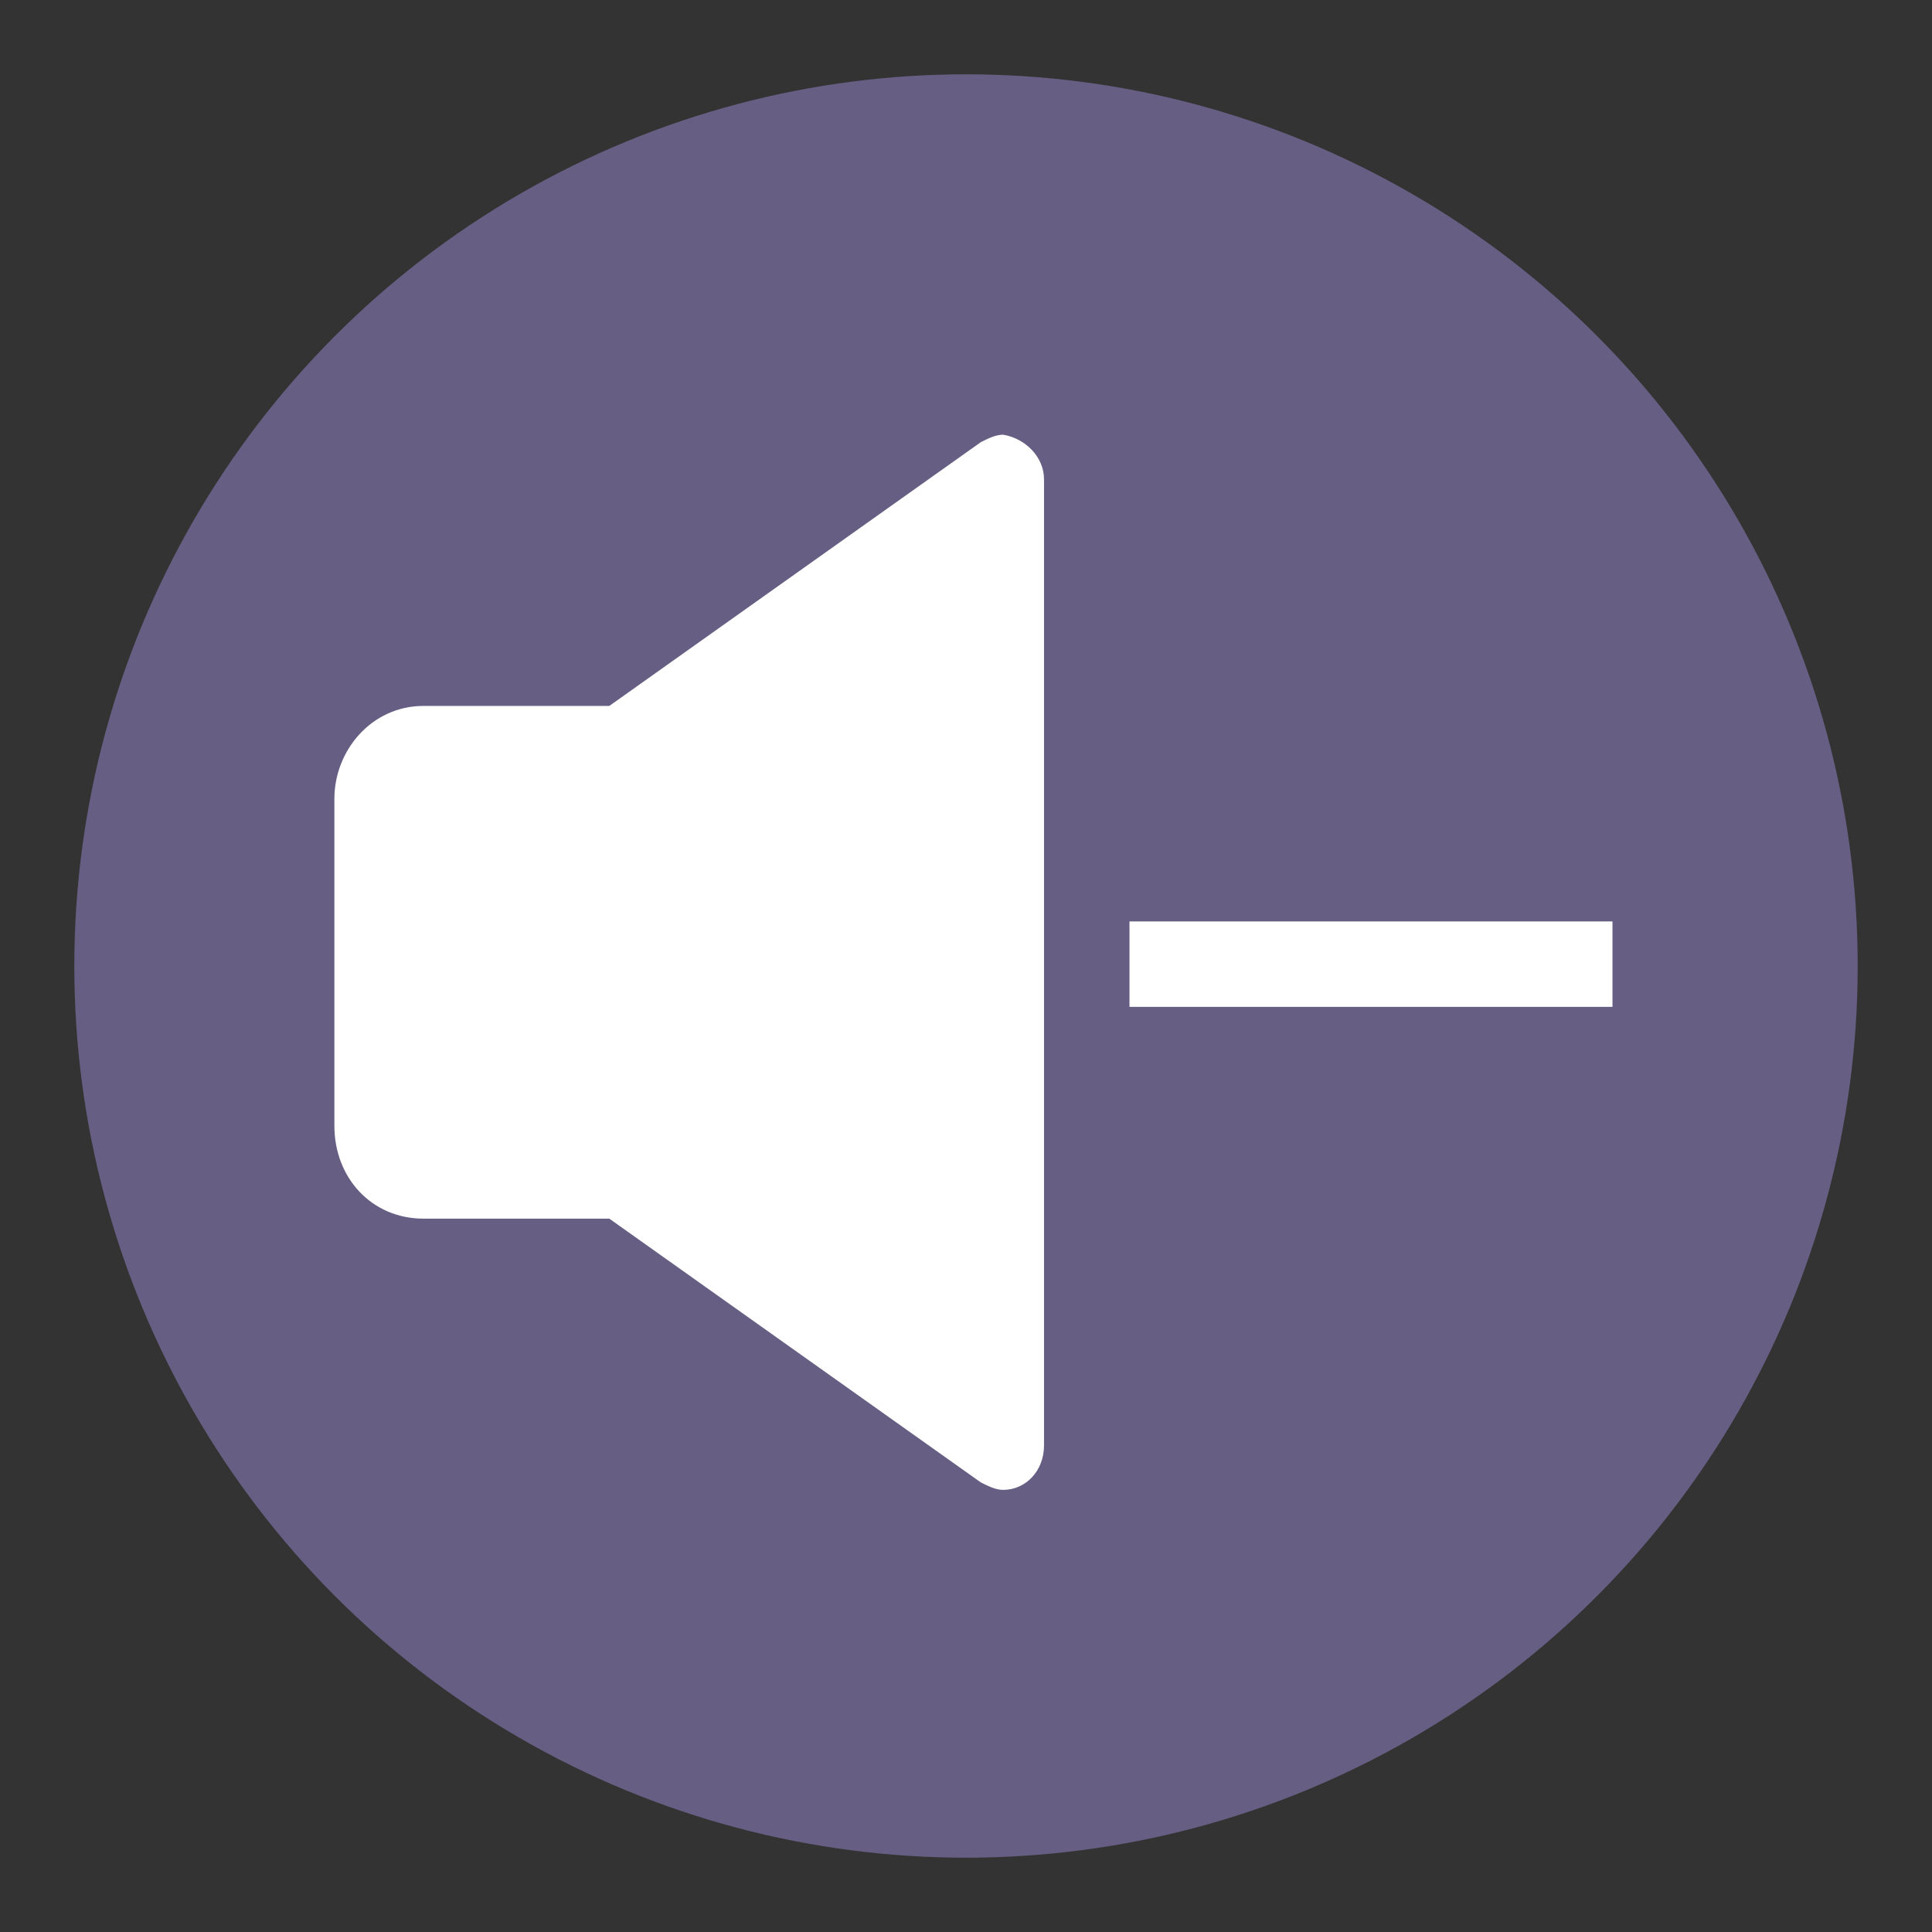
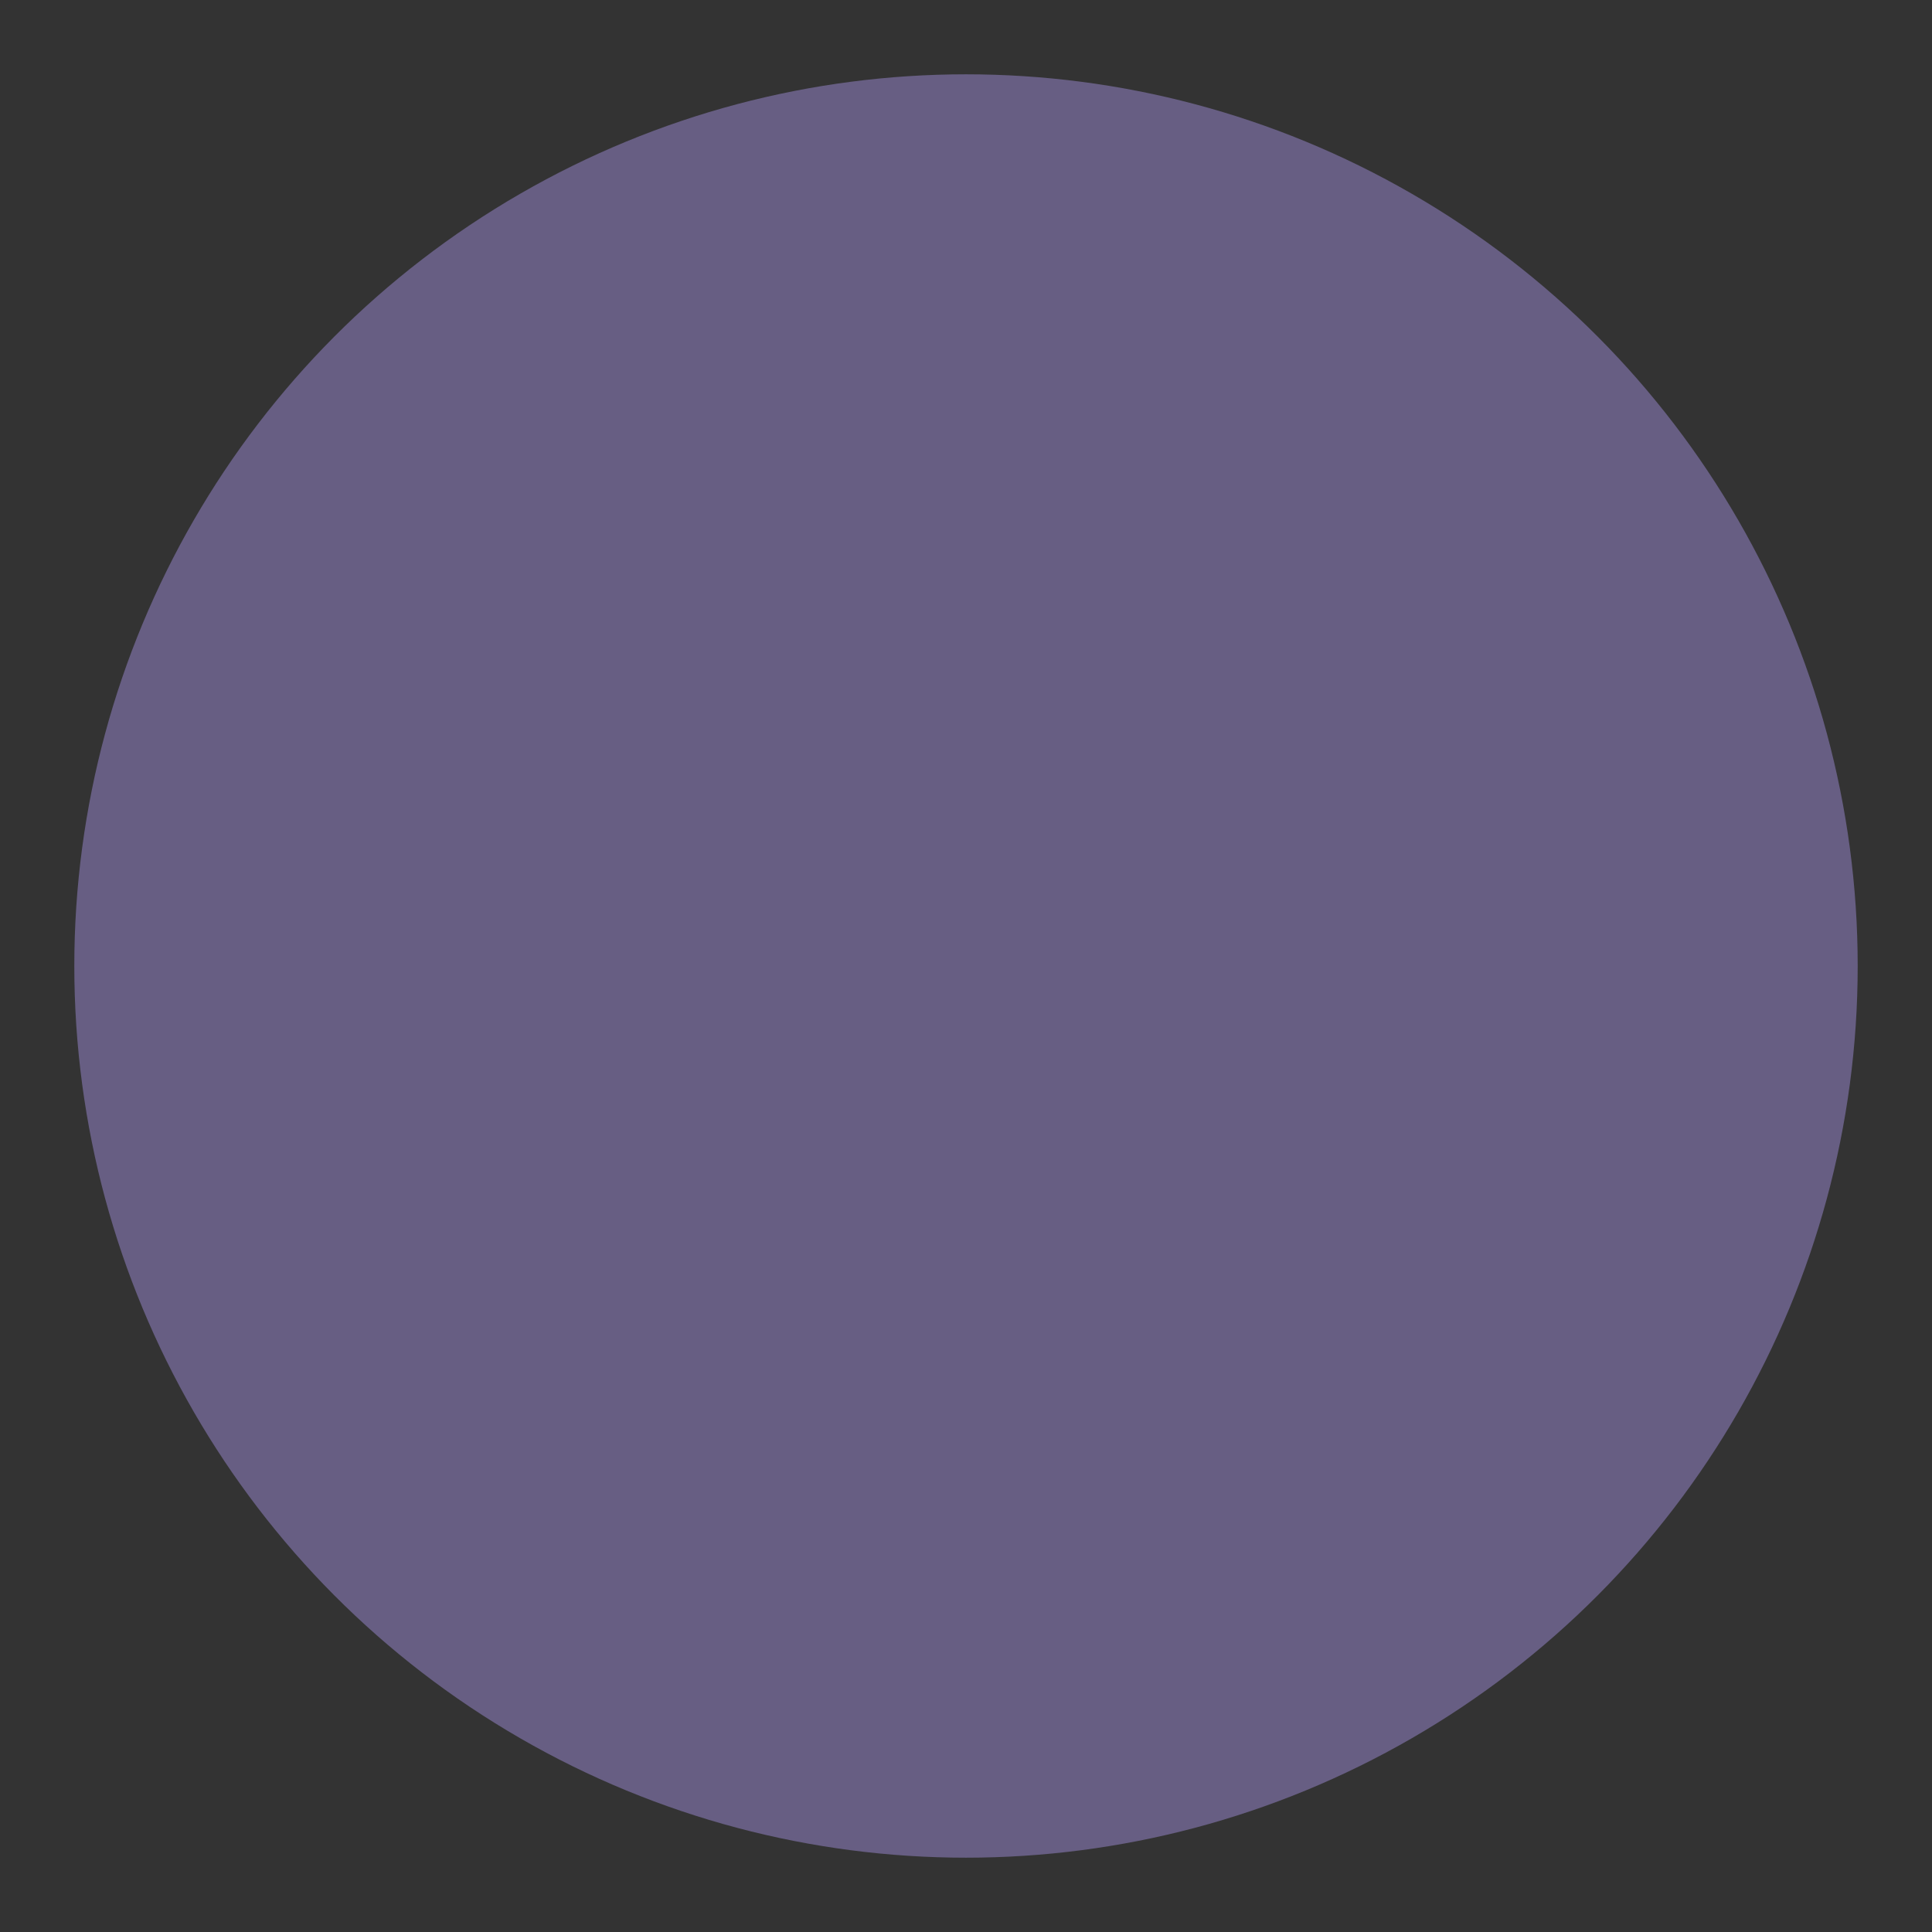
<svg xmlns="http://www.w3.org/2000/svg" viewBox="0 0 52 52">
  <rect x="0" y="0" width="52" height="52" fill="#333333" stroke="none" />
  <circle cx="26" cy="26" r="24" fill="#675e83" />
-   <path d="M9 30.3c0 1.4 1 2.5 2.4 2.5h5l10 7.1c.2.1.4.2.6.2.6 0 1.1-.5 1.1-1.2v-26c0-.6-.5-1.1-1.1-1.2-.2 0-.4.1-.6.2l-10 7.1h-5C10 19 9 20.2 9 21.5v8.8zm21.4-5.5h13v2.3h-13v-2.3z" fill="#fff" />
</svg>